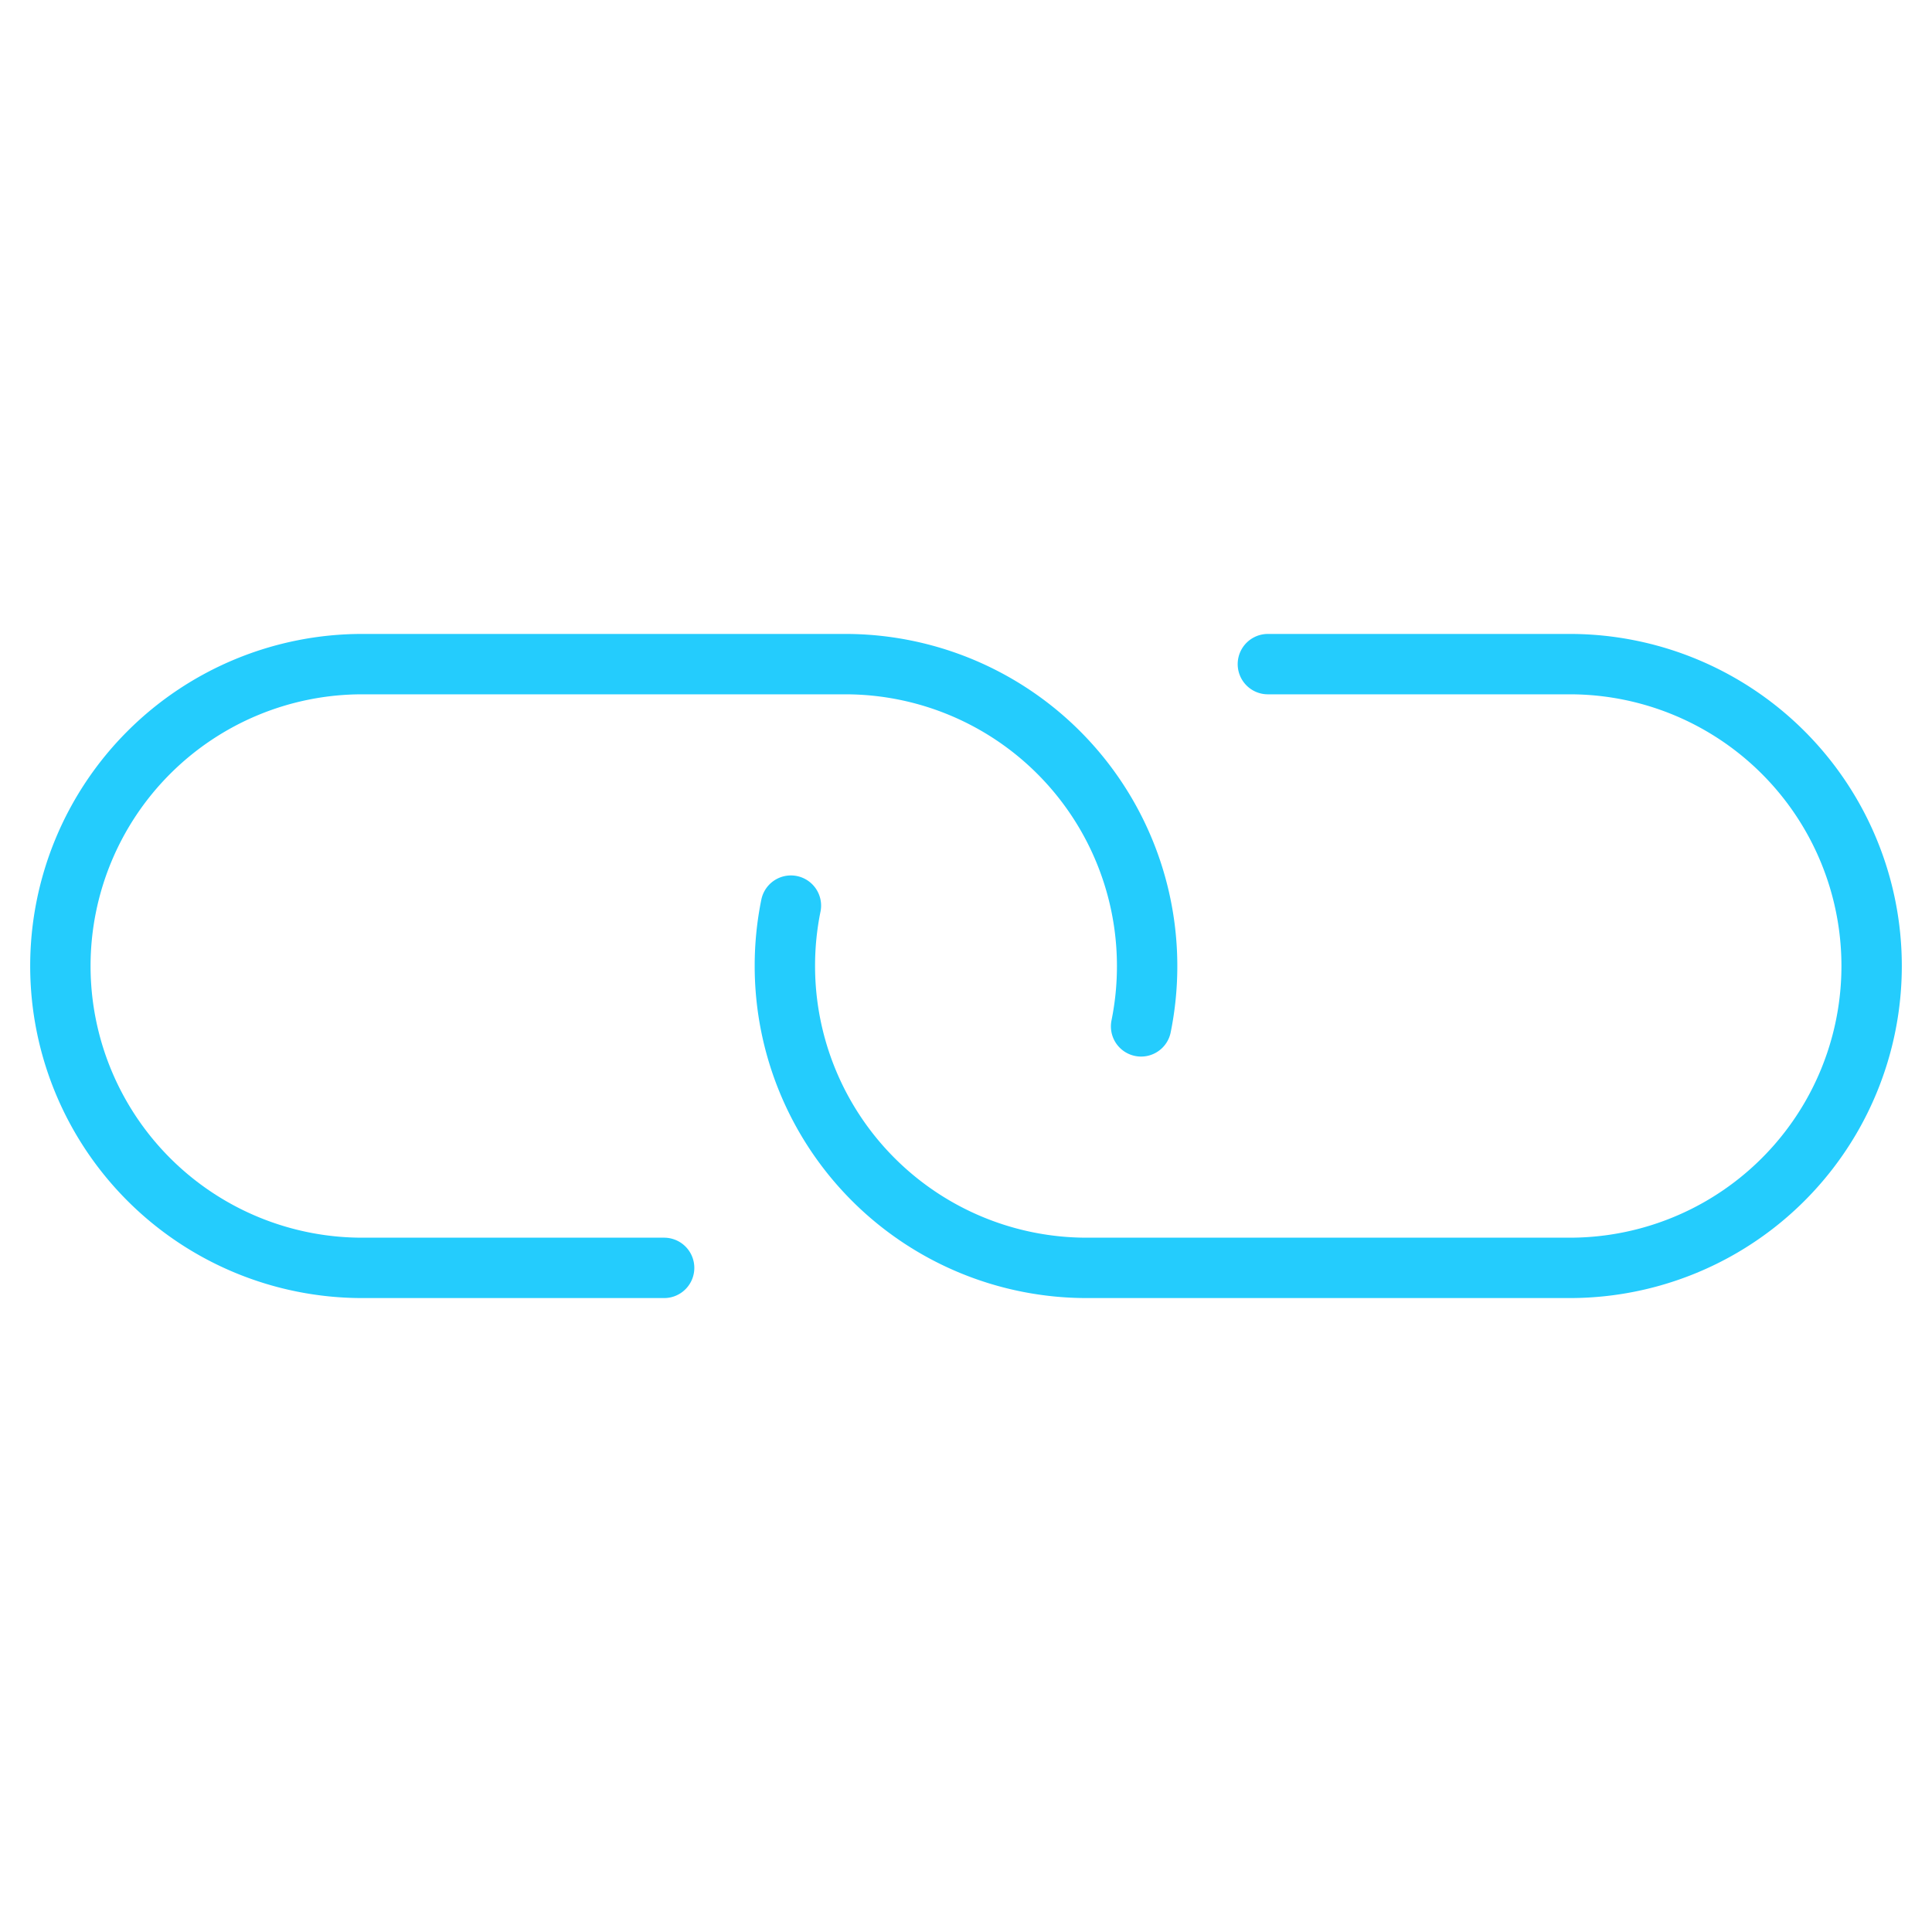
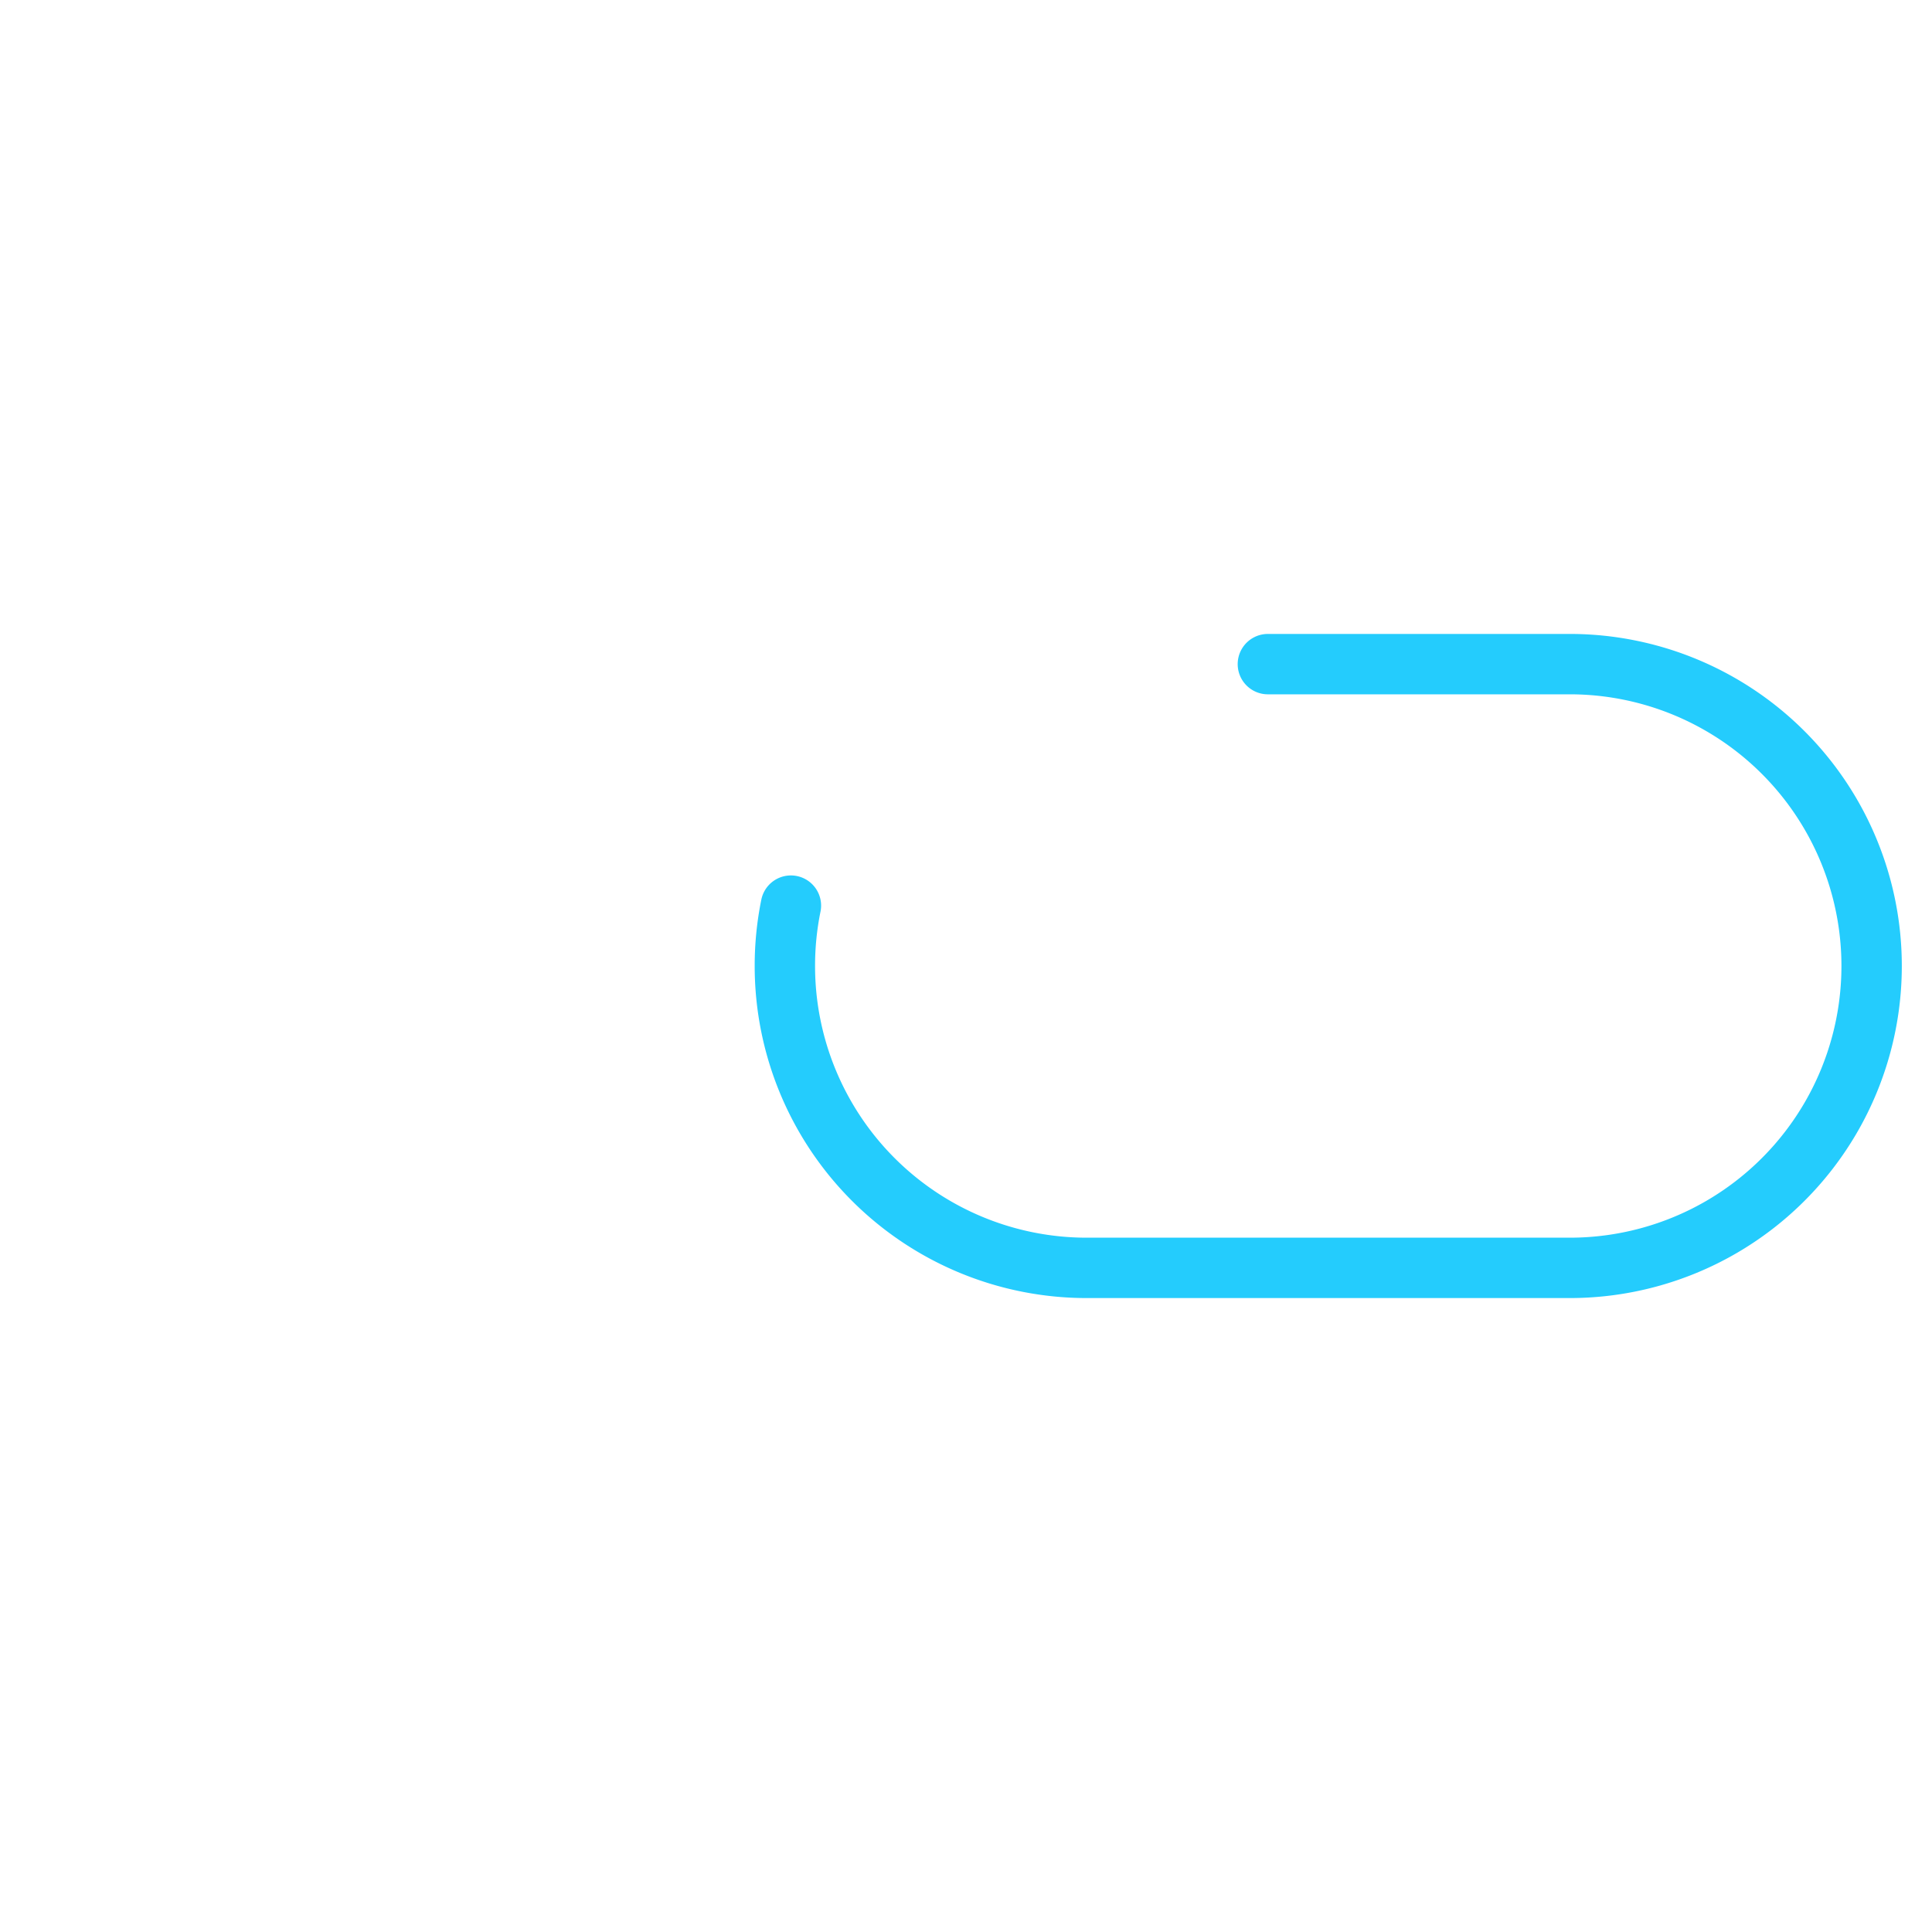
<svg xmlns="http://www.w3.org/2000/svg" viewBox="0 0 64 64" aria-labelledby="title" aria-describedby="desc" role="img" width="48" height="48">
  <title>Web Link</title>
  <desc>A line styled icon from Orion Icon Library.</desc>
  <path data-name="layer2" d="M42 22h10a10 10 0 0 1 10 10 10 10 0 0 1-10 10H36a10 10 0 0 1-10-10 10 10 0 0 1 .2-2" fill="none" stroke="#24ccfd" stroke-miterlimit="10" stroke-width="2" stroke-linejoin="round" stroke-linecap="round" />
-   <path data-name="layer1" d="M22 42H12A10 10 0 0 1 2 32a10 10 0 0 1 10-10h16a10 10 0 0 1 10 10 10 10 0 0 1-.2 2" fill="none" stroke="#24ccfd" stroke-miterlimit="10" stroke-width="2" stroke-linejoin="round" stroke-linecap="round" />
</svg>